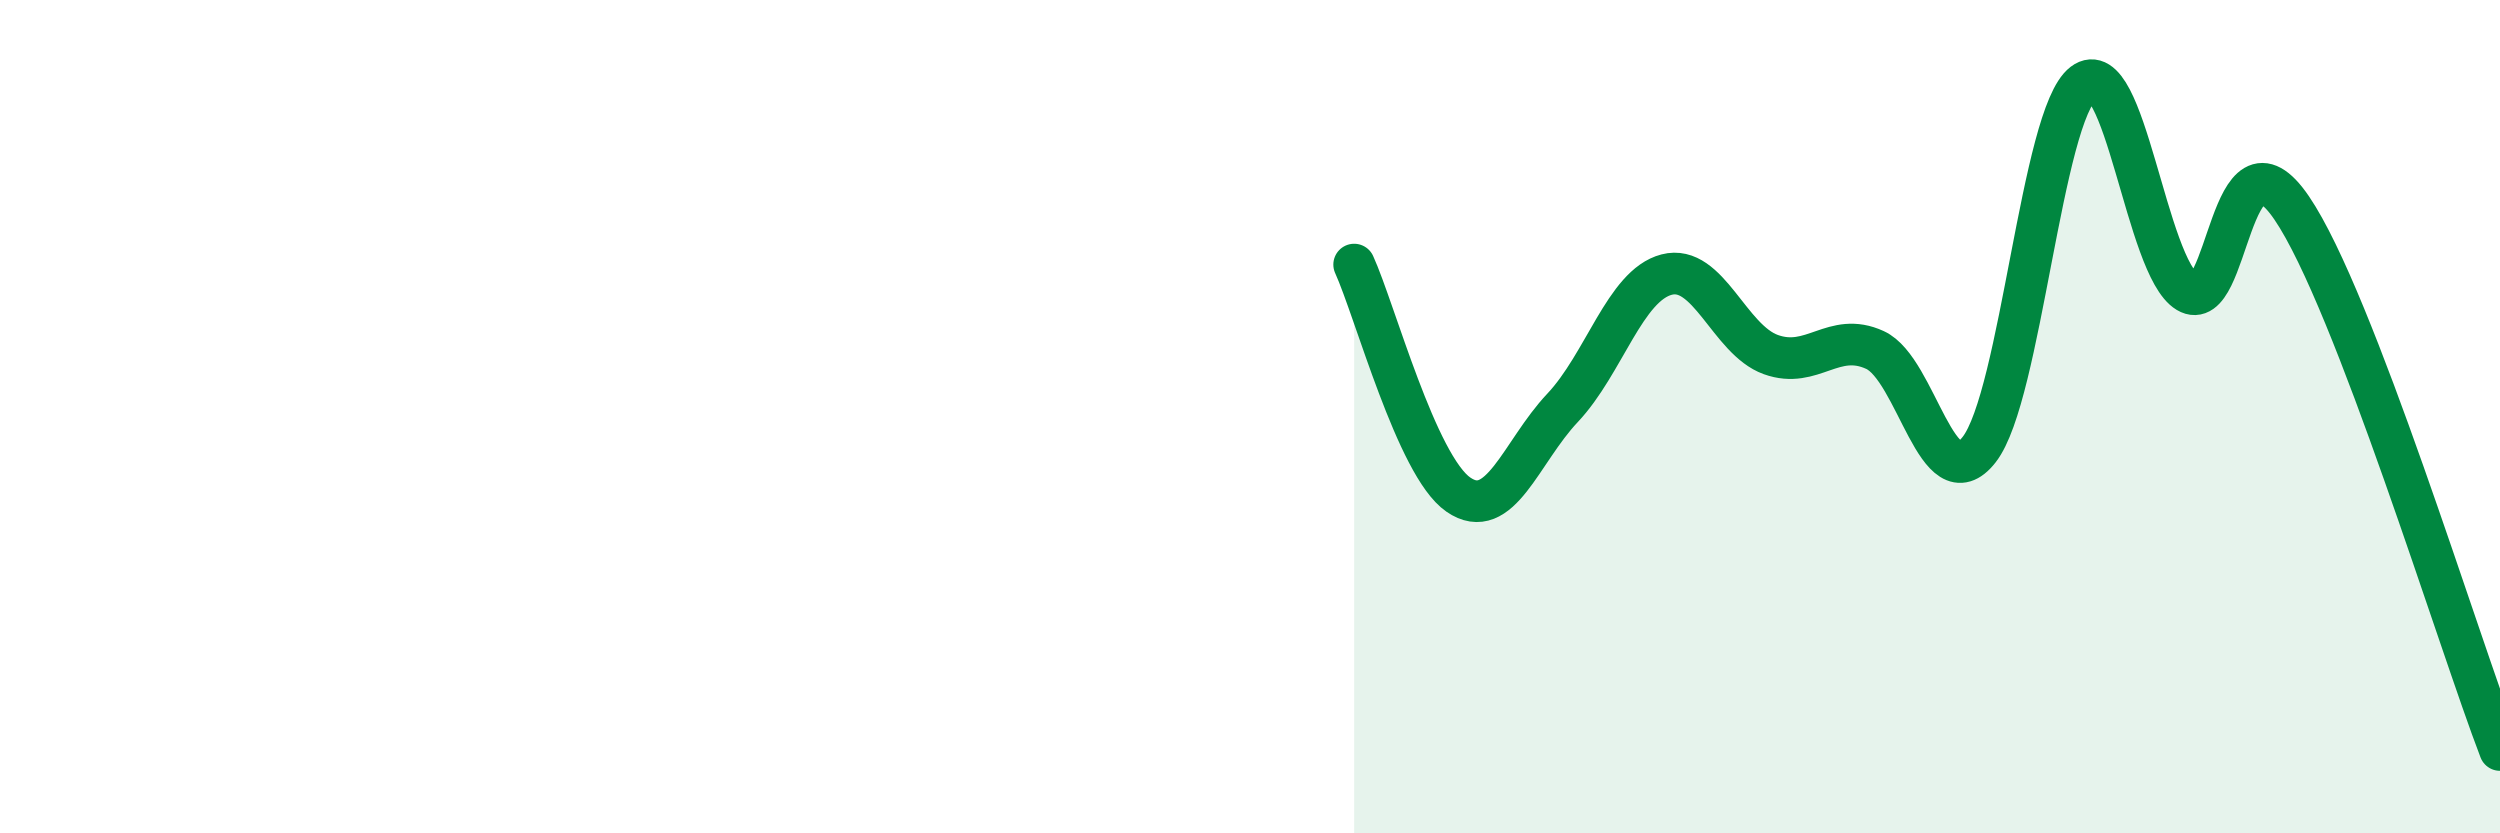
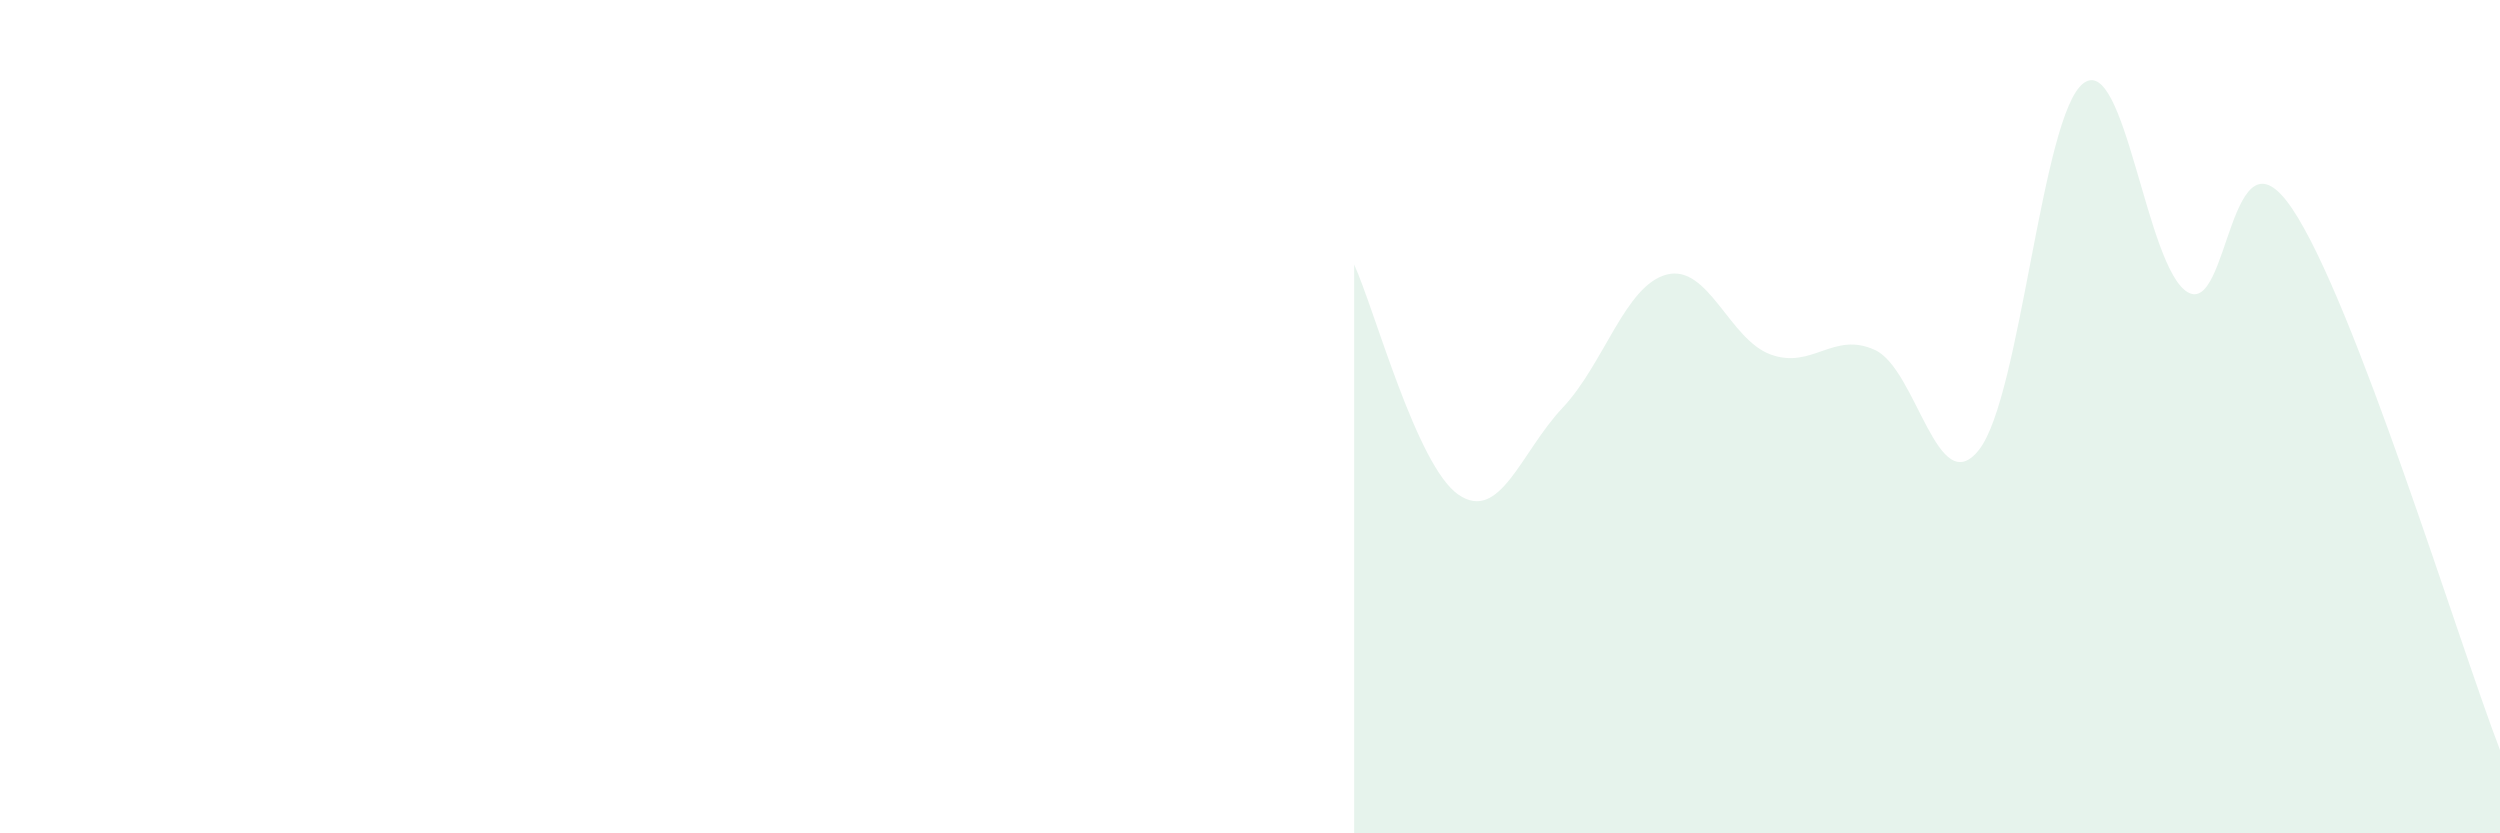
<svg xmlns="http://www.w3.org/2000/svg" width="60" height="20" viewBox="0 0 60 20">
  <path d="M 32.5,6.35 C 33,7.45 34,11.18 35,11.87 C 36,12.56 36.5,10.85 37.5,9.79 C 38.5,8.73 39,6.85 40,6.59 C 41,6.33 41.5,8.15 42.5,8.51 C 43.5,8.87 44,7.94 45,8.4 C 46,8.86 46.5,12.07 47.5,10.79 C 48.5,9.51 49,2.76 50,2 C 51,1.24 51.5,6.41 52.5,7.01 C 53.5,7.61 53.5,2.79 55,4.99 C 56.5,7.19 59,15.4 60,18L60 20L32.5 20Z" fill="#008740" opacity="0.1" stroke-linecap="round" stroke-linejoin="round" />
-   <path d="M 32.5,6.35 C 33,7.45 34,11.18 35,11.87 C 36,12.56 36.5,10.85 37.5,9.79 C 38.5,8.73 39,6.85 40,6.59 C 41,6.33 41.5,8.15 42.5,8.51 C 43.5,8.87 44,7.94 45,8.4 C 46,8.86 46.5,12.07 47.5,10.79 C 48.5,9.51 49,2.76 50,2 C 51,1.24 51.5,6.41 52.5,7.01 C 53.5,7.61 53.5,2.79 55,4.99 C 56.5,7.19 59,15.4 60,18" stroke="#008740" stroke-width="1" fill="none" stroke-linecap="round" stroke-linejoin="round" />
</svg>